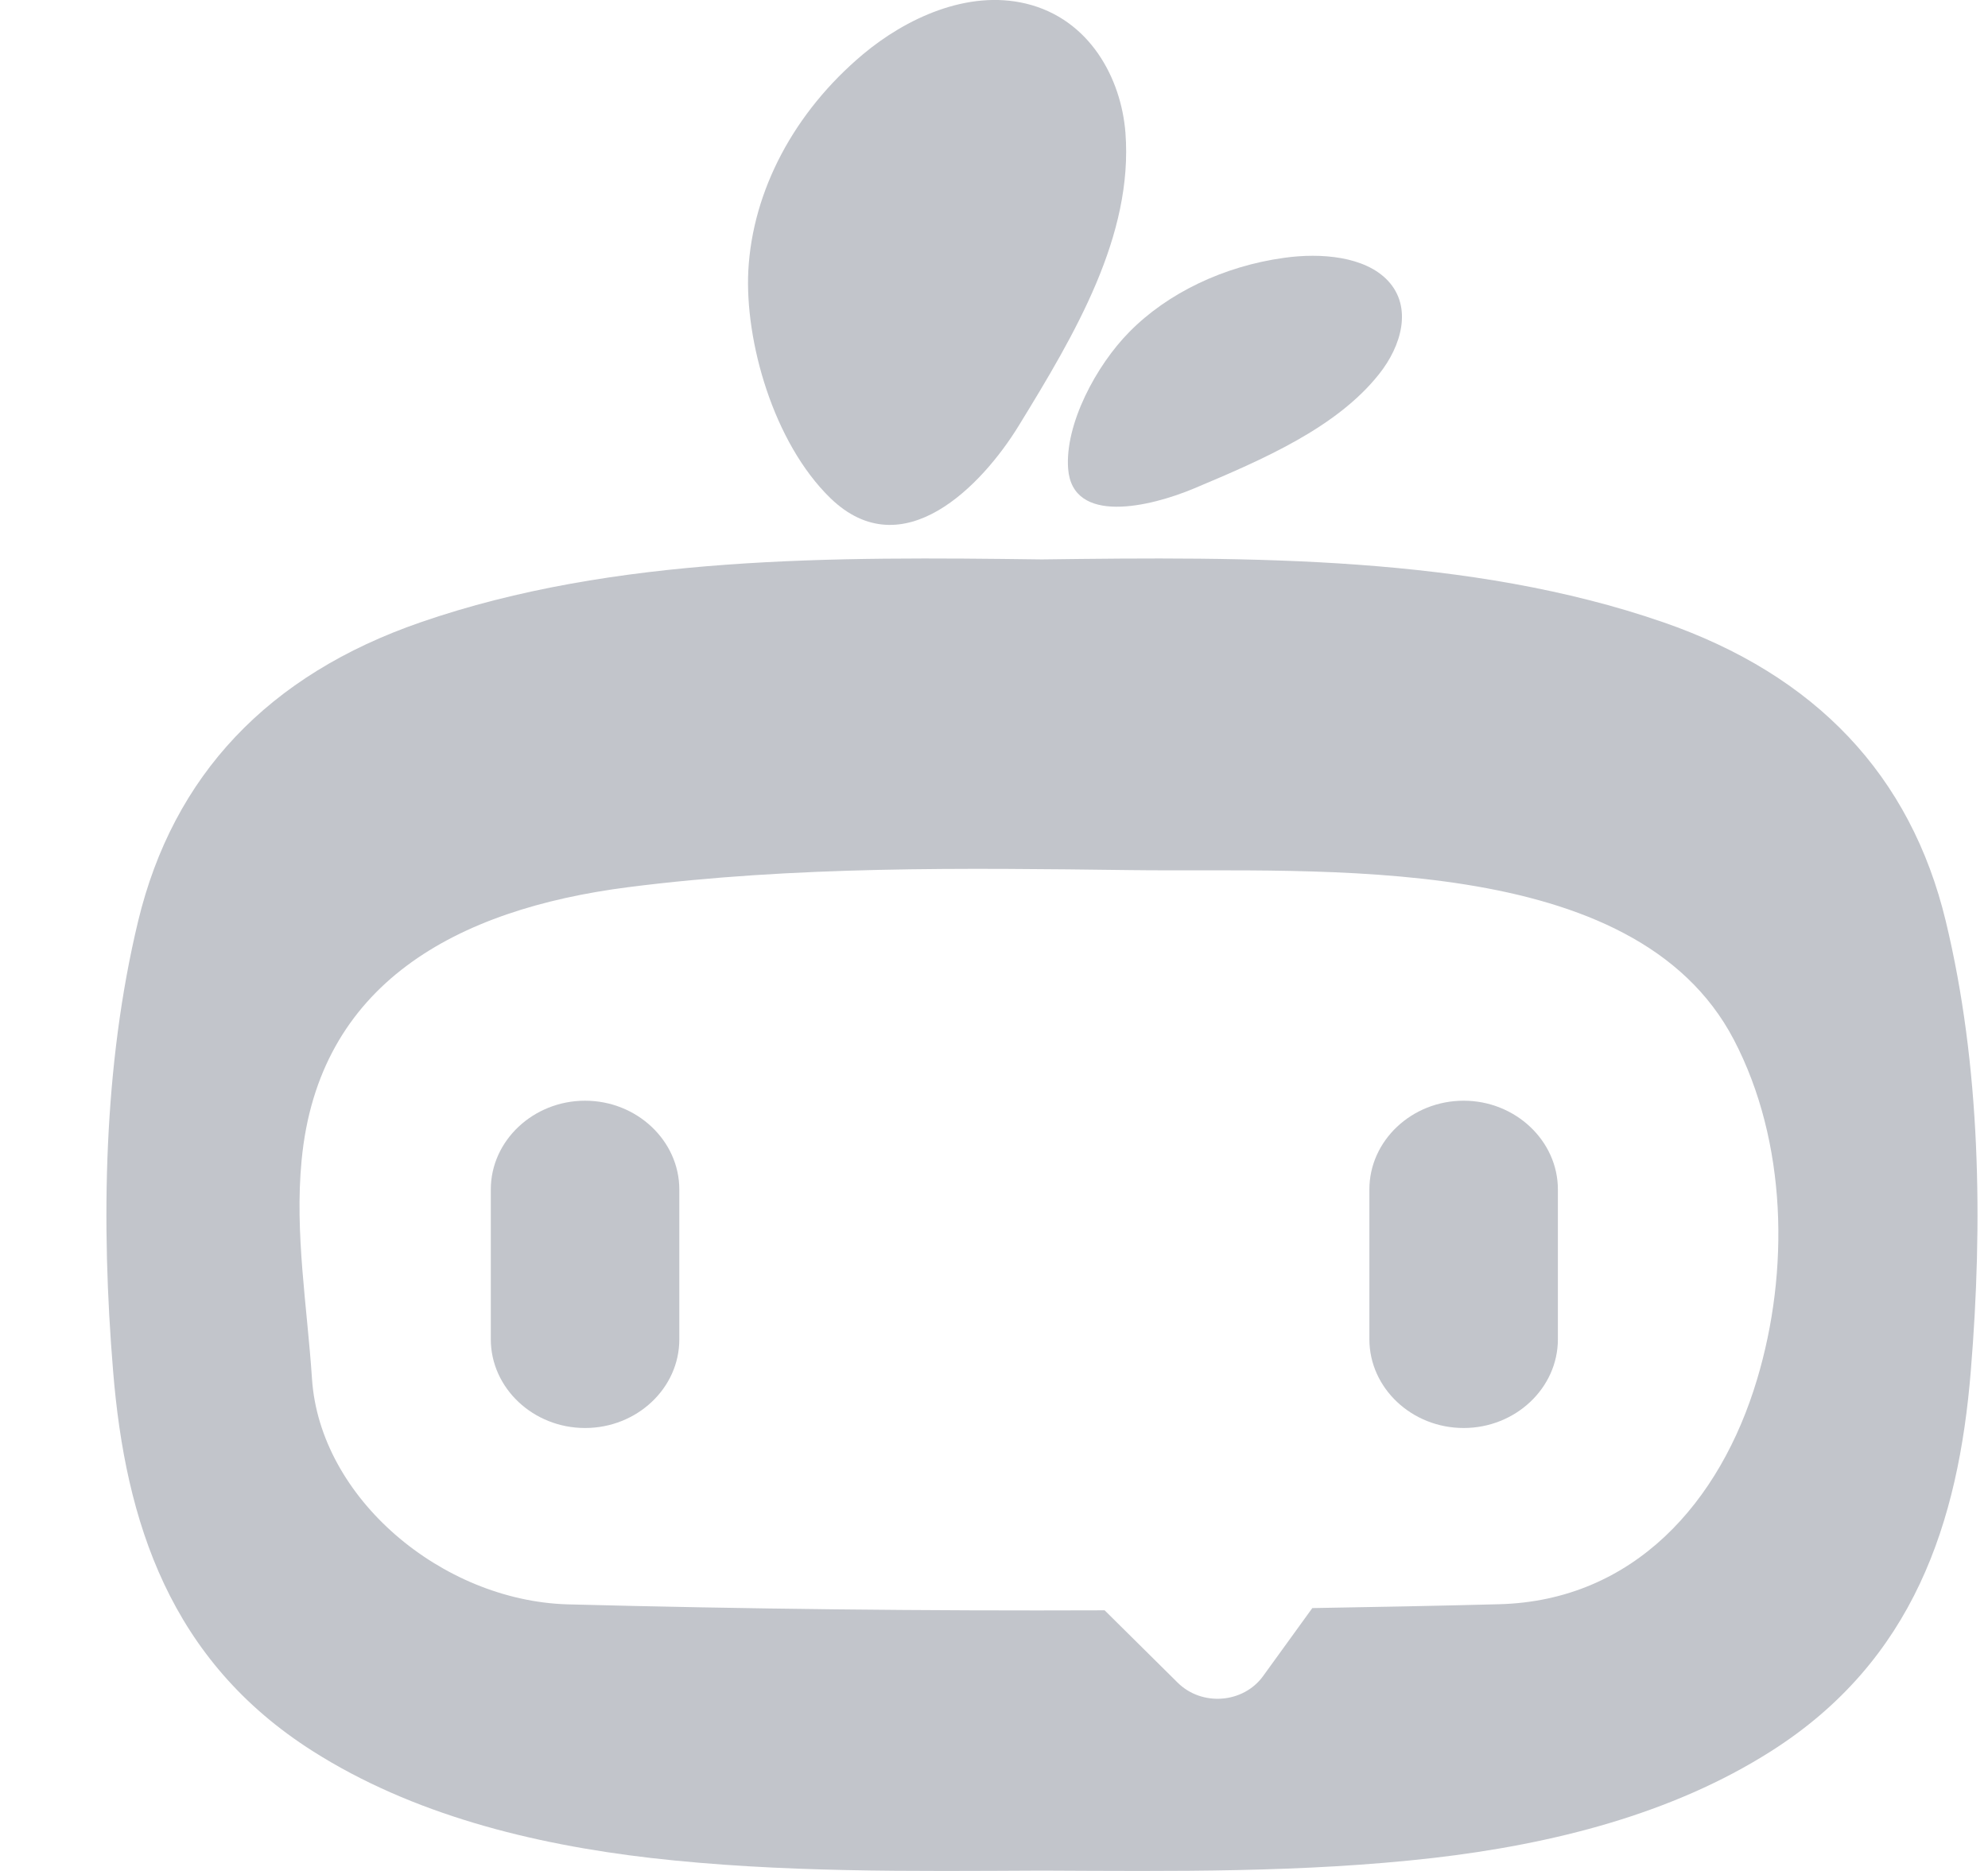
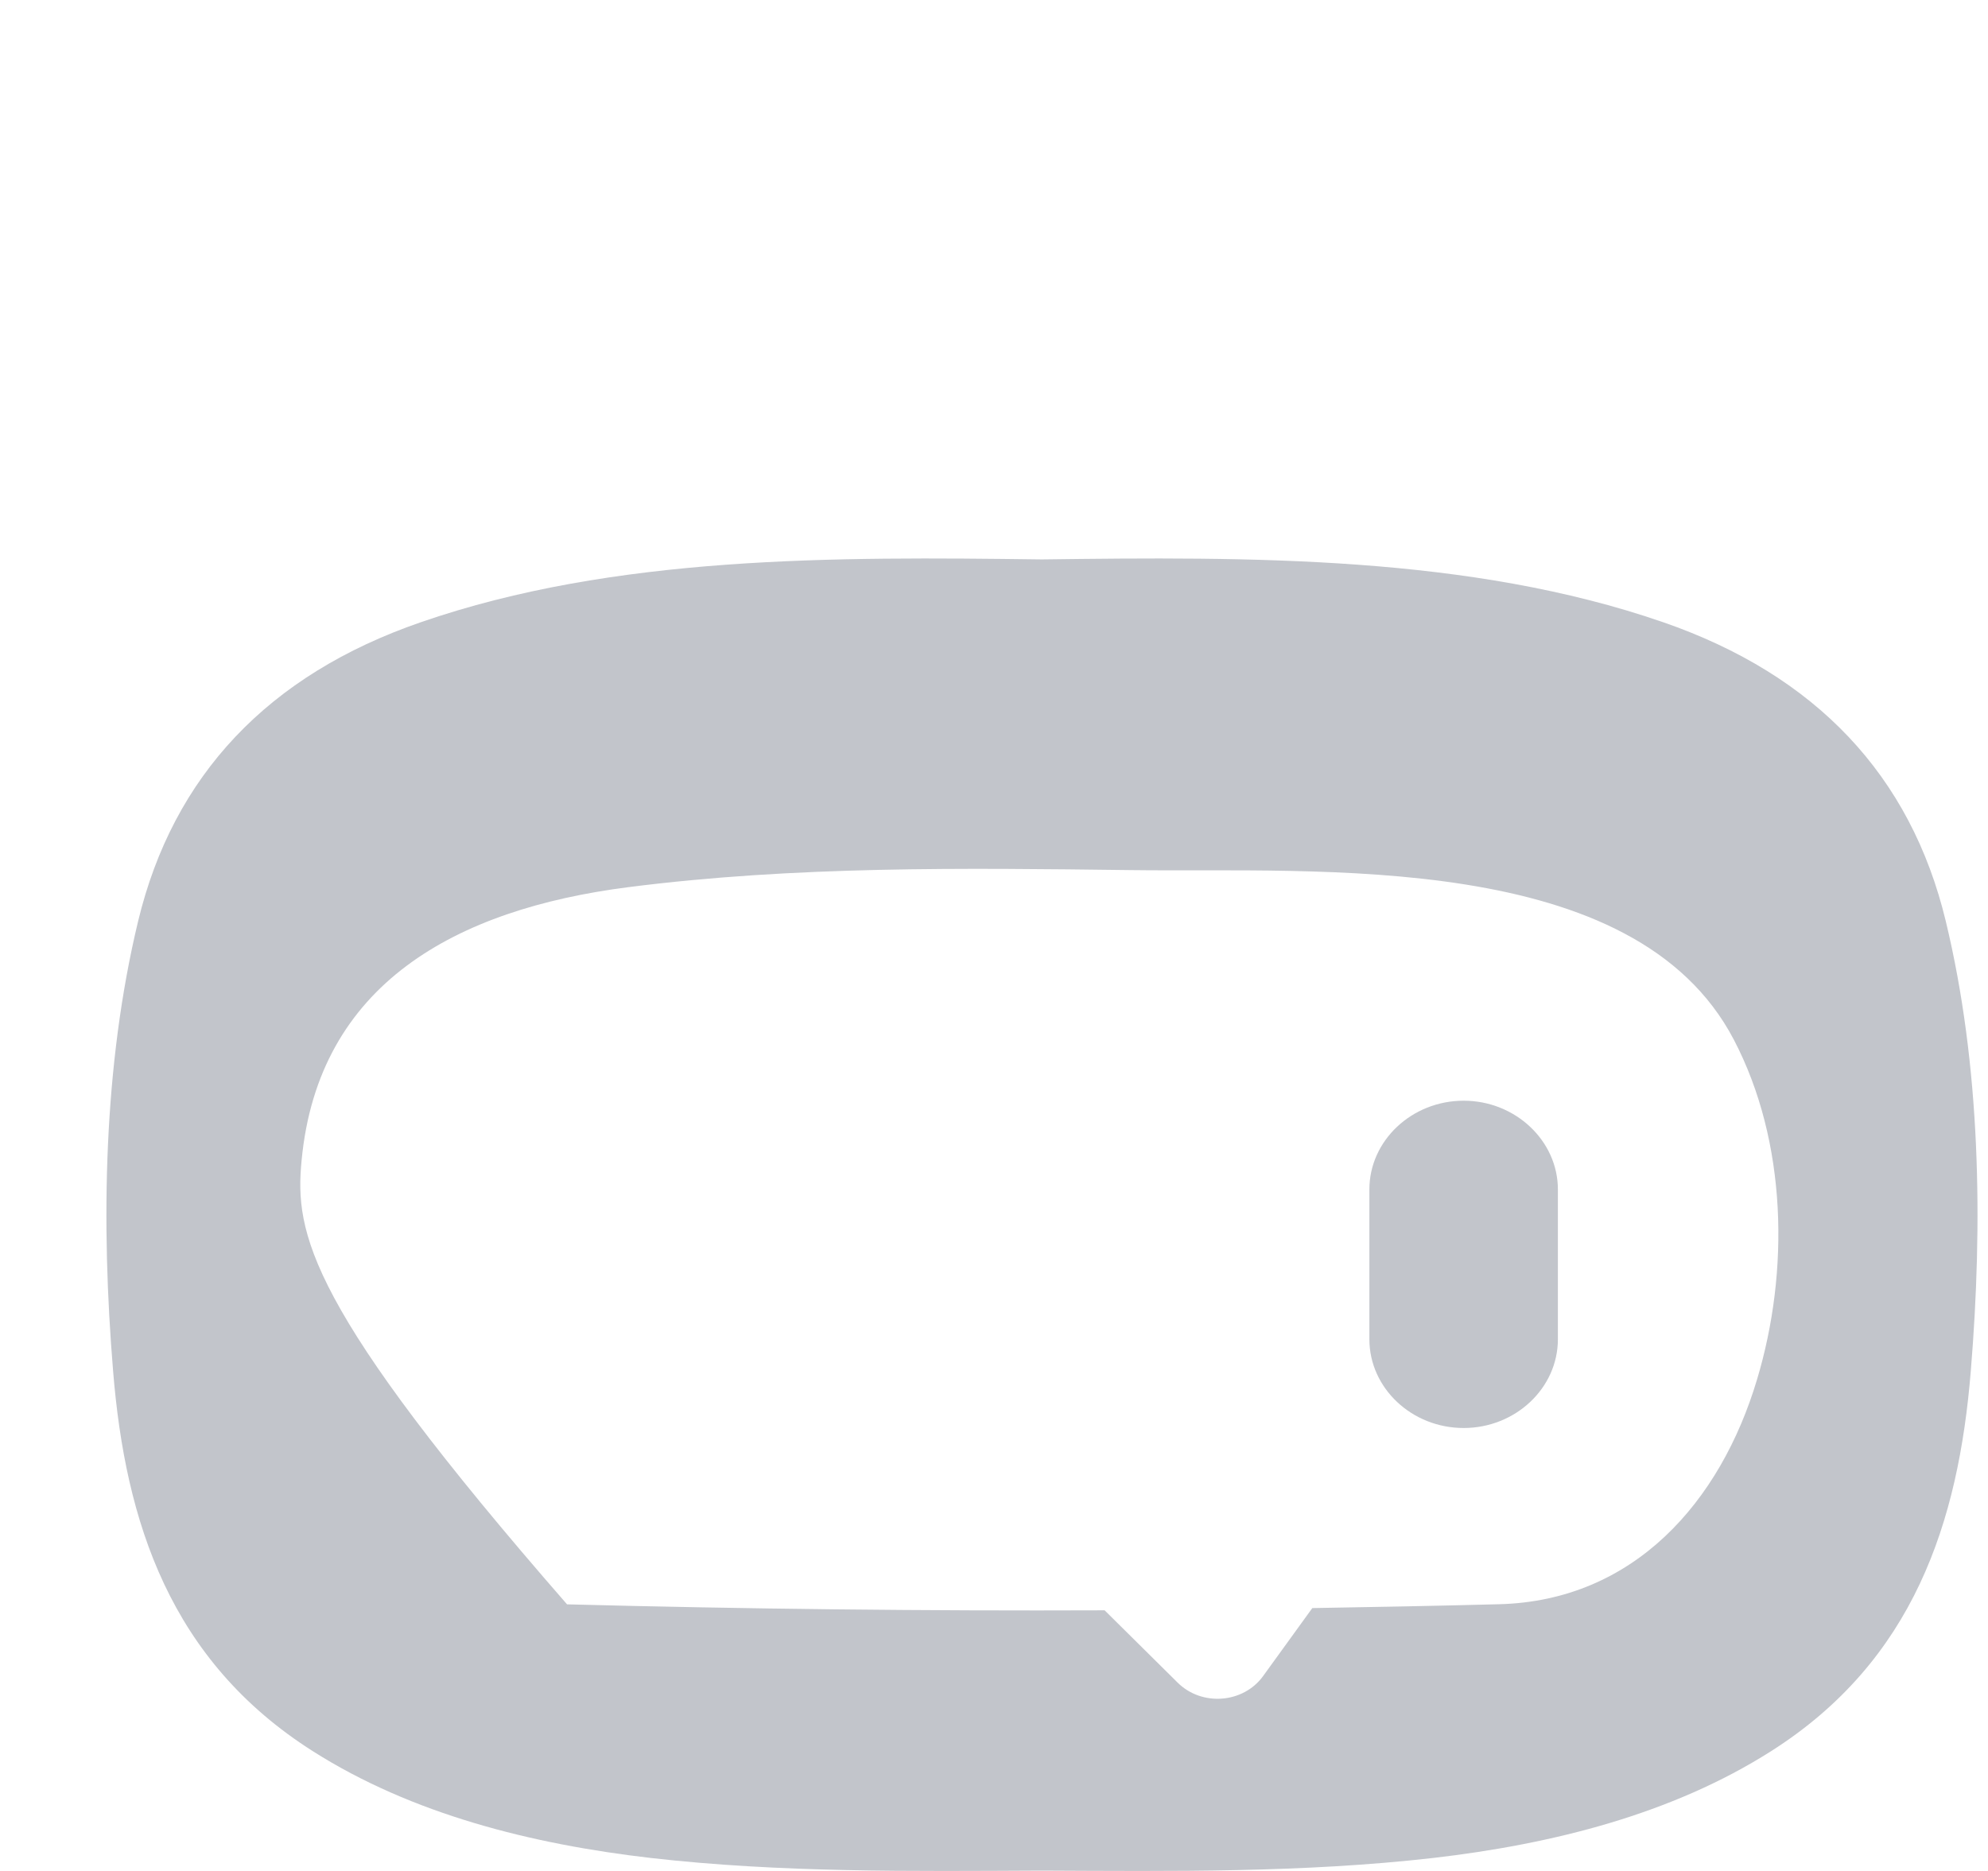
<svg xmlns="http://www.w3.org/2000/svg" width="17" height="16" viewBox="0 0 17 16" fill="none">
  <g clip-path="url(#clip0_5684_2663)">
-     <path d="M16.639 7.878C16.339 6.632 15.528 5.773 14.222 5.321C12.567 4.749 10.688 4.761 8.91 4.784C7.133 4.761 5.253 4.749 3.599 5.321C2.293 5.771 1.481 6.632 1.181 7.878C0.883 9.117 0.863 10.461 0.967 11.723C1.072 13.019 1.456 14.203 2.677 14.977C3.523 15.514 4.545 15.771 5.565 15.889C6.678 16.016 7.795 16.002 8.91 15.997C10.025 16.002 11.142 16.016 12.255 15.889C13.275 15.771 14.298 15.514 15.143 14.977C16.364 14.203 16.748 13.018 16.853 11.723C16.957 10.461 16.938 9.117 16.639 7.878ZM15.025 11.797C14.712 12.845 13.972 13.689 12.82 13.719C12.288 13.733 11.755 13.743 11.222 13.752L10.8 14.335C10.63 14.568 10.276 14.594 10.07 14.389L9.446 13.771C7.914 13.777 6.382 13.76 4.849 13.72C3.776 13.686 2.736 12.811 2.668 11.792C2.627 11.173 2.519 10.546 2.579 9.924C2.722 8.413 3.899 7.776 5.372 7.587C6.794 7.405 8.236 7.423 9.67 7.441C11.282 7.462 13.978 7.266 14.827 8.892C15.283 9.765 15.303 10.872 15.025 11.797Z" fill="#C2C5CB" />
-     <path d="M5.003 12.212C4.559 12.212 4.197 11.87 4.197 11.453V10.172C4.197 9.754 4.561 9.413 5.003 9.413C5.447 9.413 5.809 9.756 5.809 10.172V11.453C5.81 11.871 5.447 12.212 5.003 12.212Z" fill="#C2C5CB" />
+     <path d="M16.639 7.878C16.339 6.632 15.528 5.773 14.222 5.321C12.567 4.749 10.688 4.761 8.91 4.784C7.133 4.761 5.253 4.749 3.599 5.321C2.293 5.771 1.481 6.632 1.181 7.878C0.883 9.117 0.863 10.461 0.967 11.723C1.072 13.019 1.456 14.203 2.677 14.977C3.523 15.514 4.545 15.771 5.565 15.889C6.678 16.016 7.795 16.002 8.91 15.997C10.025 16.002 11.142 16.016 12.255 15.889C13.275 15.771 14.298 15.514 15.143 14.977C16.364 14.203 16.748 13.018 16.853 11.723C16.957 10.461 16.938 9.117 16.639 7.878ZM15.025 11.797C14.712 12.845 13.972 13.689 12.82 13.719C12.288 13.733 11.755 13.743 11.222 13.752L10.8 14.335C10.63 14.568 10.276 14.594 10.07 14.389L9.446 13.771C7.914 13.777 6.382 13.76 4.849 13.72C2.627 11.173 2.519 10.546 2.579 9.924C2.722 8.413 3.899 7.776 5.372 7.587C6.794 7.405 8.236 7.423 9.67 7.441C11.282 7.462 13.978 7.266 14.827 8.892C15.283 9.765 15.303 10.872 15.025 11.797Z" fill="#C2C5CB" />
    <path d="M12.516 12.212C12.072 12.212 11.71 11.87 11.71 11.453V10.172C11.71 9.754 12.073 9.413 12.516 9.413C12.959 9.413 13.322 9.756 13.322 10.172V11.453C13.322 11.871 12.959 12.212 12.516 12.212Z" fill="#C2C5CB" />
-     <path d="M6.399 2.316C6.435 1.63 6.792 0.957 7.38 0.464C7.744 0.159 8.272 -0.09 8.774 0.031C9.321 0.163 9.588 0.673 9.624 1.135C9.691 2.015 9.195 2.853 8.71 3.643C8.402 4.145 7.722 4.861 7.101 4.26C6.612 3.784 6.369 2.915 6.399 2.316Z" fill="#C2C5CB" />
-     <path d="M9.659 2.837C9.985 2.506 10.465 2.276 10.98 2.205C11.298 2.16 11.673 2.193 11.868 2.4C12.081 2.627 11.984 2.959 11.793 3.199C11.431 3.656 10.806 3.927 10.211 4.177C9.832 4.336 9.171 4.491 9.134 4.009C9.105 3.629 9.374 3.124 9.659 2.837Z" fill="#C2C5CB" />
  </g>
  <defs>
    <clipPath id="clip0_5684_2663">
      <rect width="16" height="16" fill="white" transform="translate(0.91)" />
    </clipPath>
  </defs>
</svg>